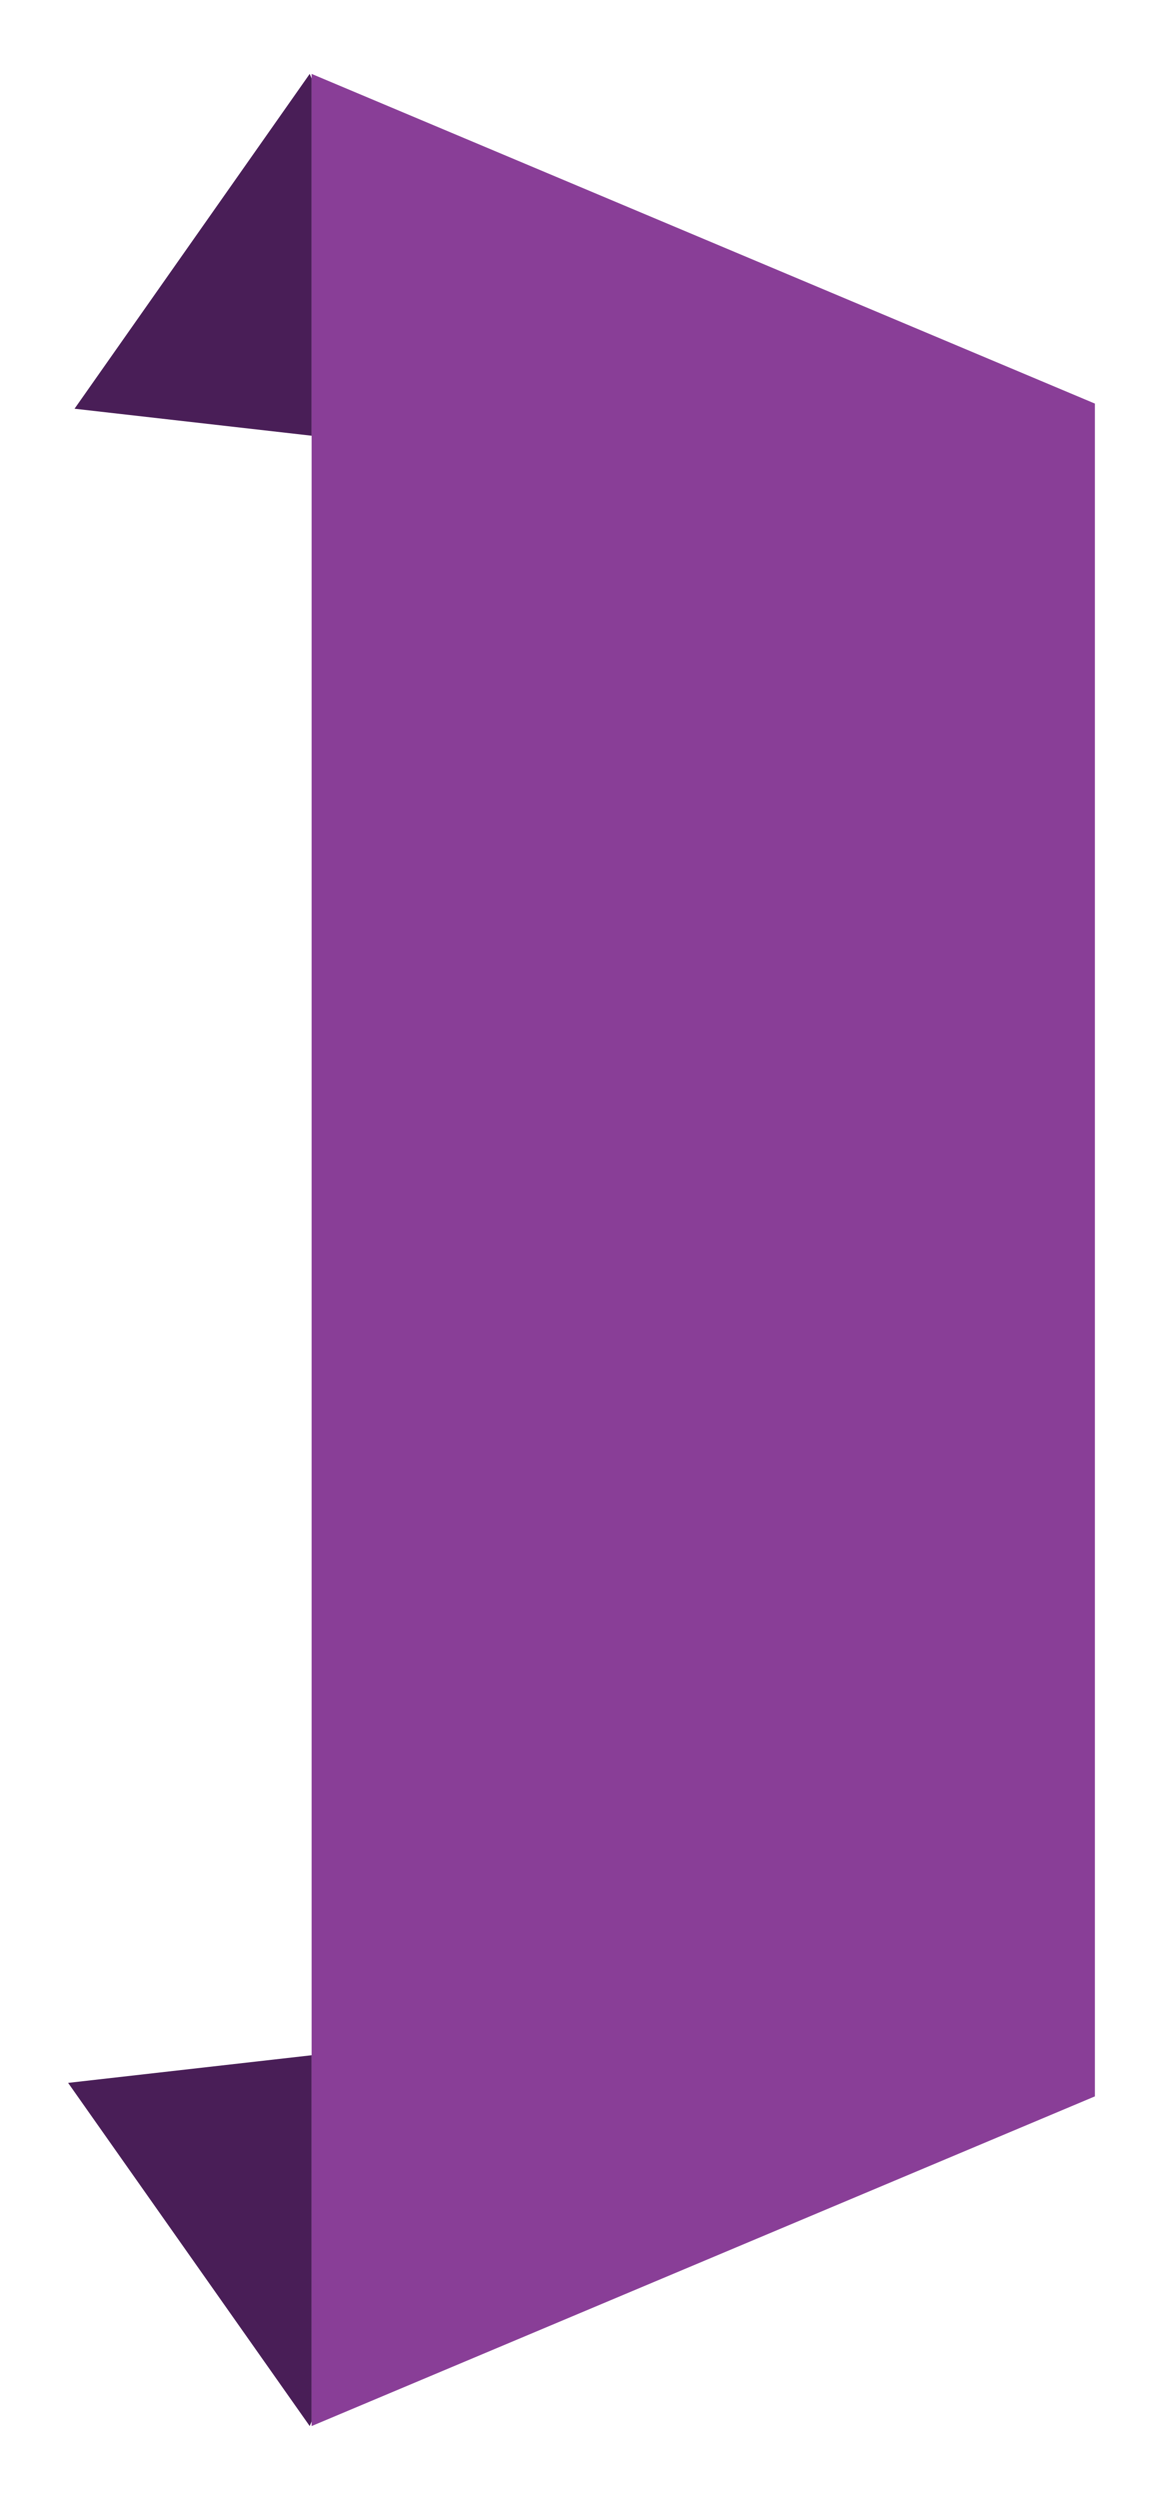
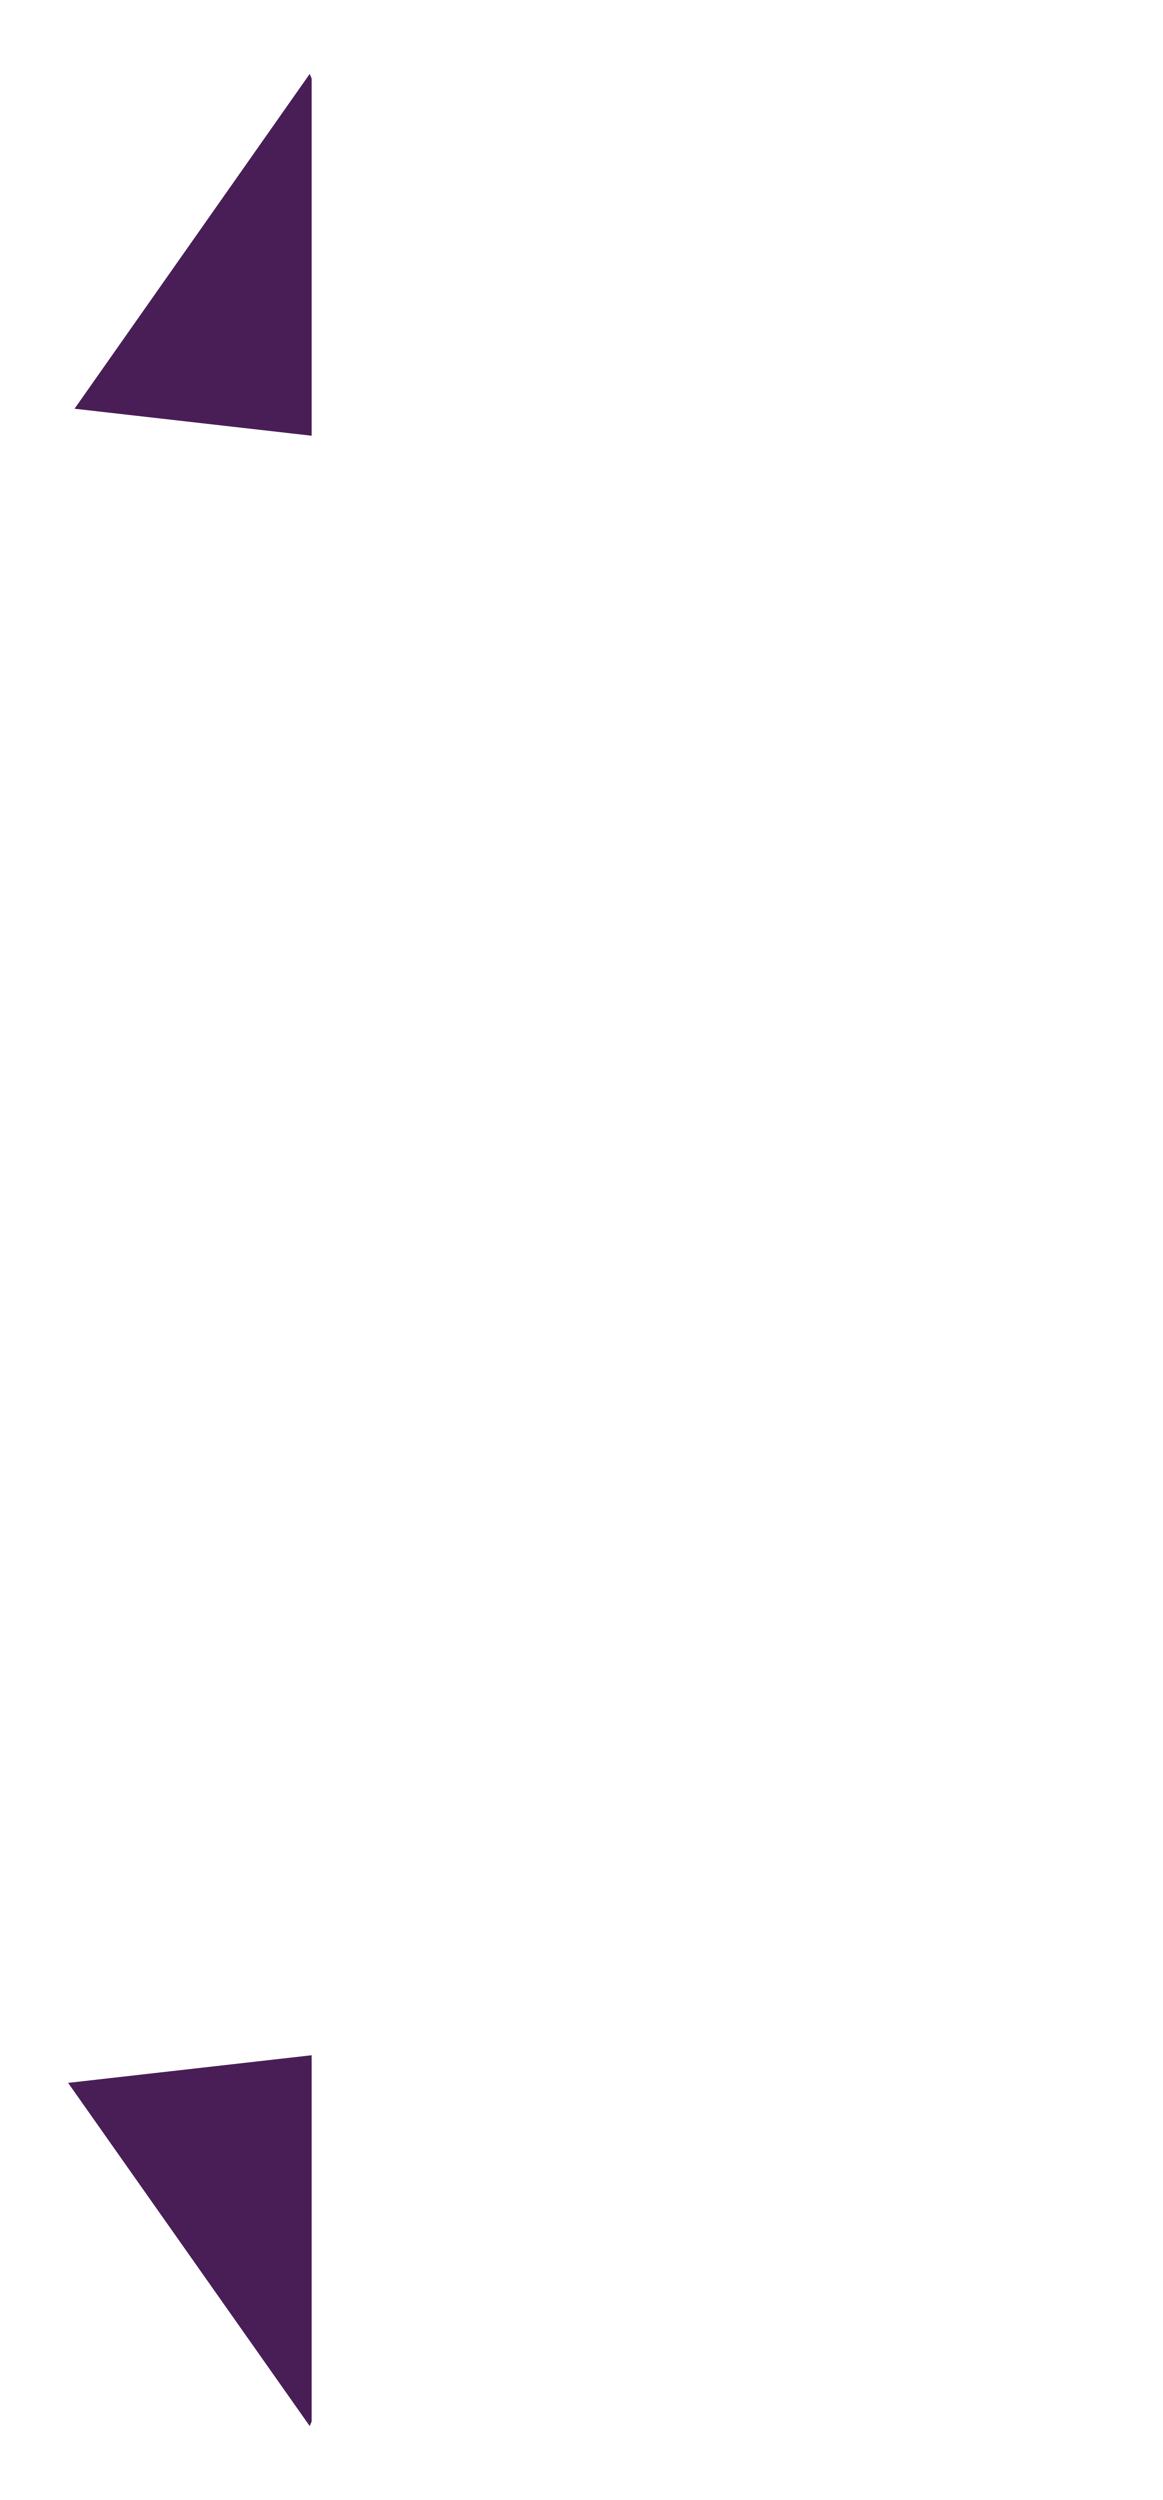
<svg xmlns="http://www.w3.org/2000/svg" id="Layer_1" version="1.1" viewBox="0 0 181 389">
  <defs>
    <style>
      .st0 {
        fill: #893e97;
      }

      .st1 {
        fill: #491e57;
      }
    </style>
  </defs>
  <polygon class="st1" points="10.6 324.1 48.2 377.5 48.5 376.8 48.5 319.8 10.6 324.1" />
  <polygon class="st1" points="48.5 12.2 48.2 11.5 11.6 63.6 48.5 67.8 48.5 12.2" />
-   <polygon class="st0" points="48.5 11.5 48.5 12.2 48.5 67.8 48.5 105.2 48.5 115 48.5 115 48.5 220.3 48.5 220.9 48.5 283.8 48.5 319.8 48.5 376.8 48.5 377.5 170.4 326.2 170.4 325.3 170.4 168.7 170.4 168.1 170.4 62.8 48.5 11.5" />
</svg>